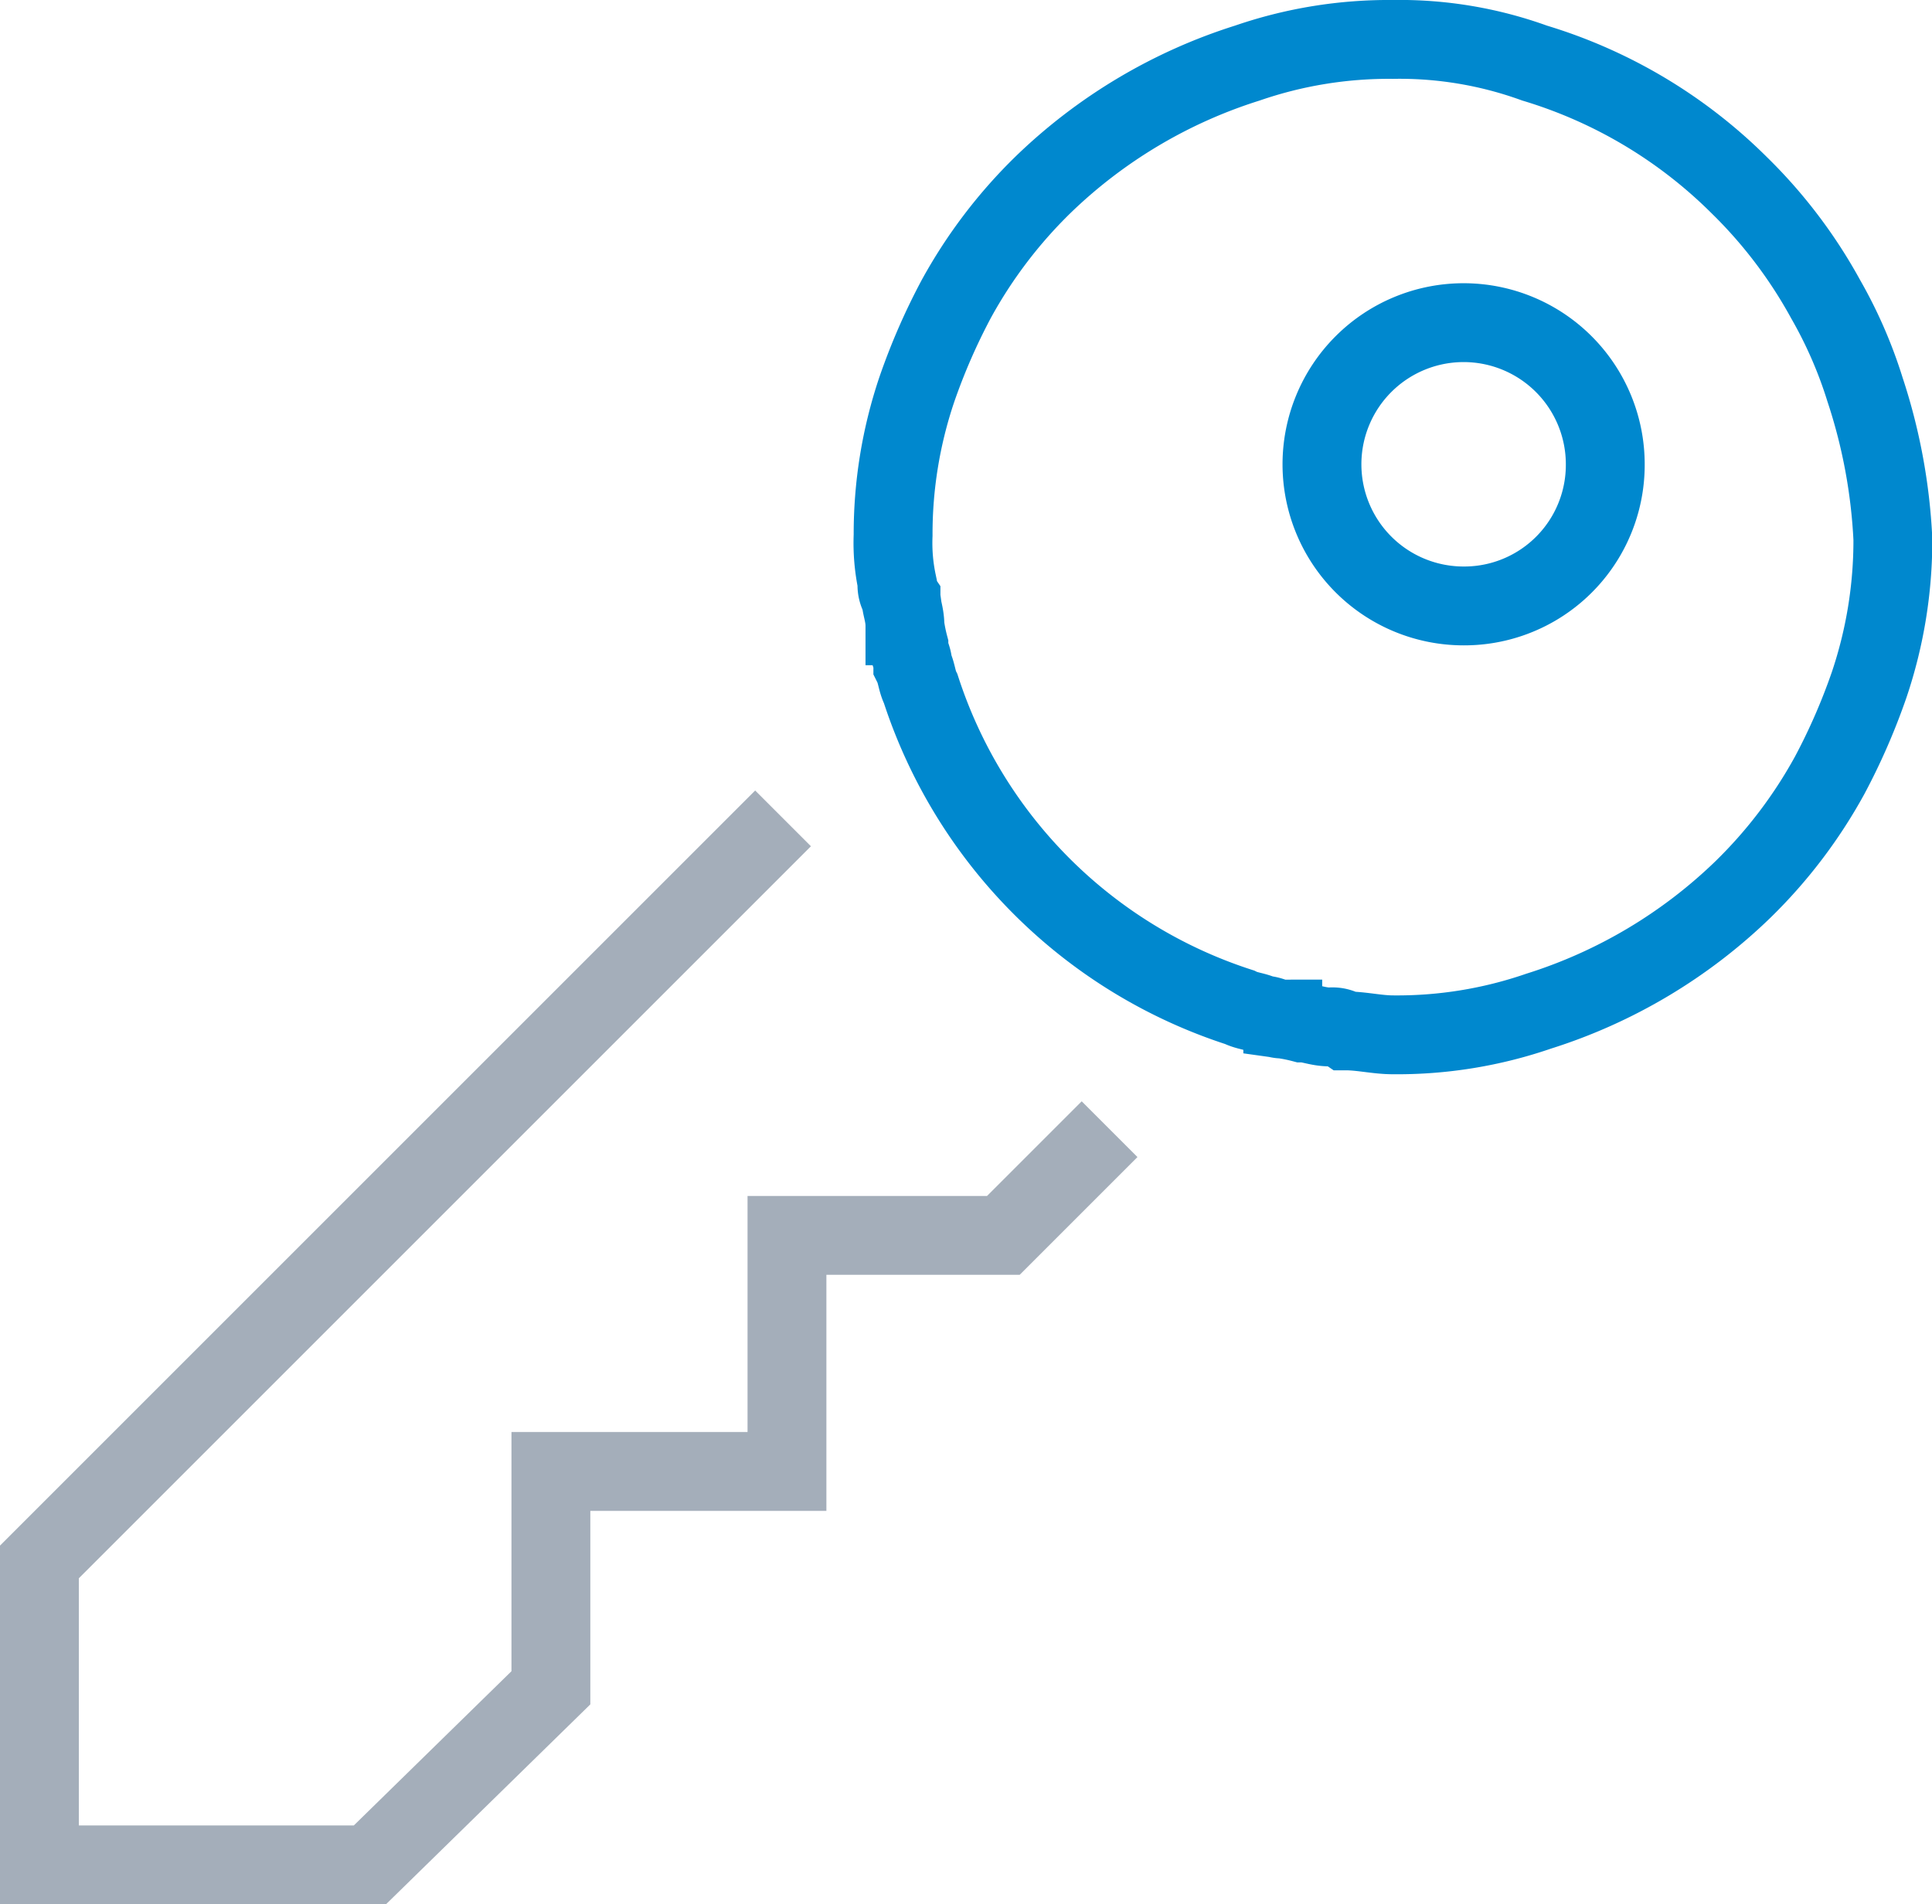
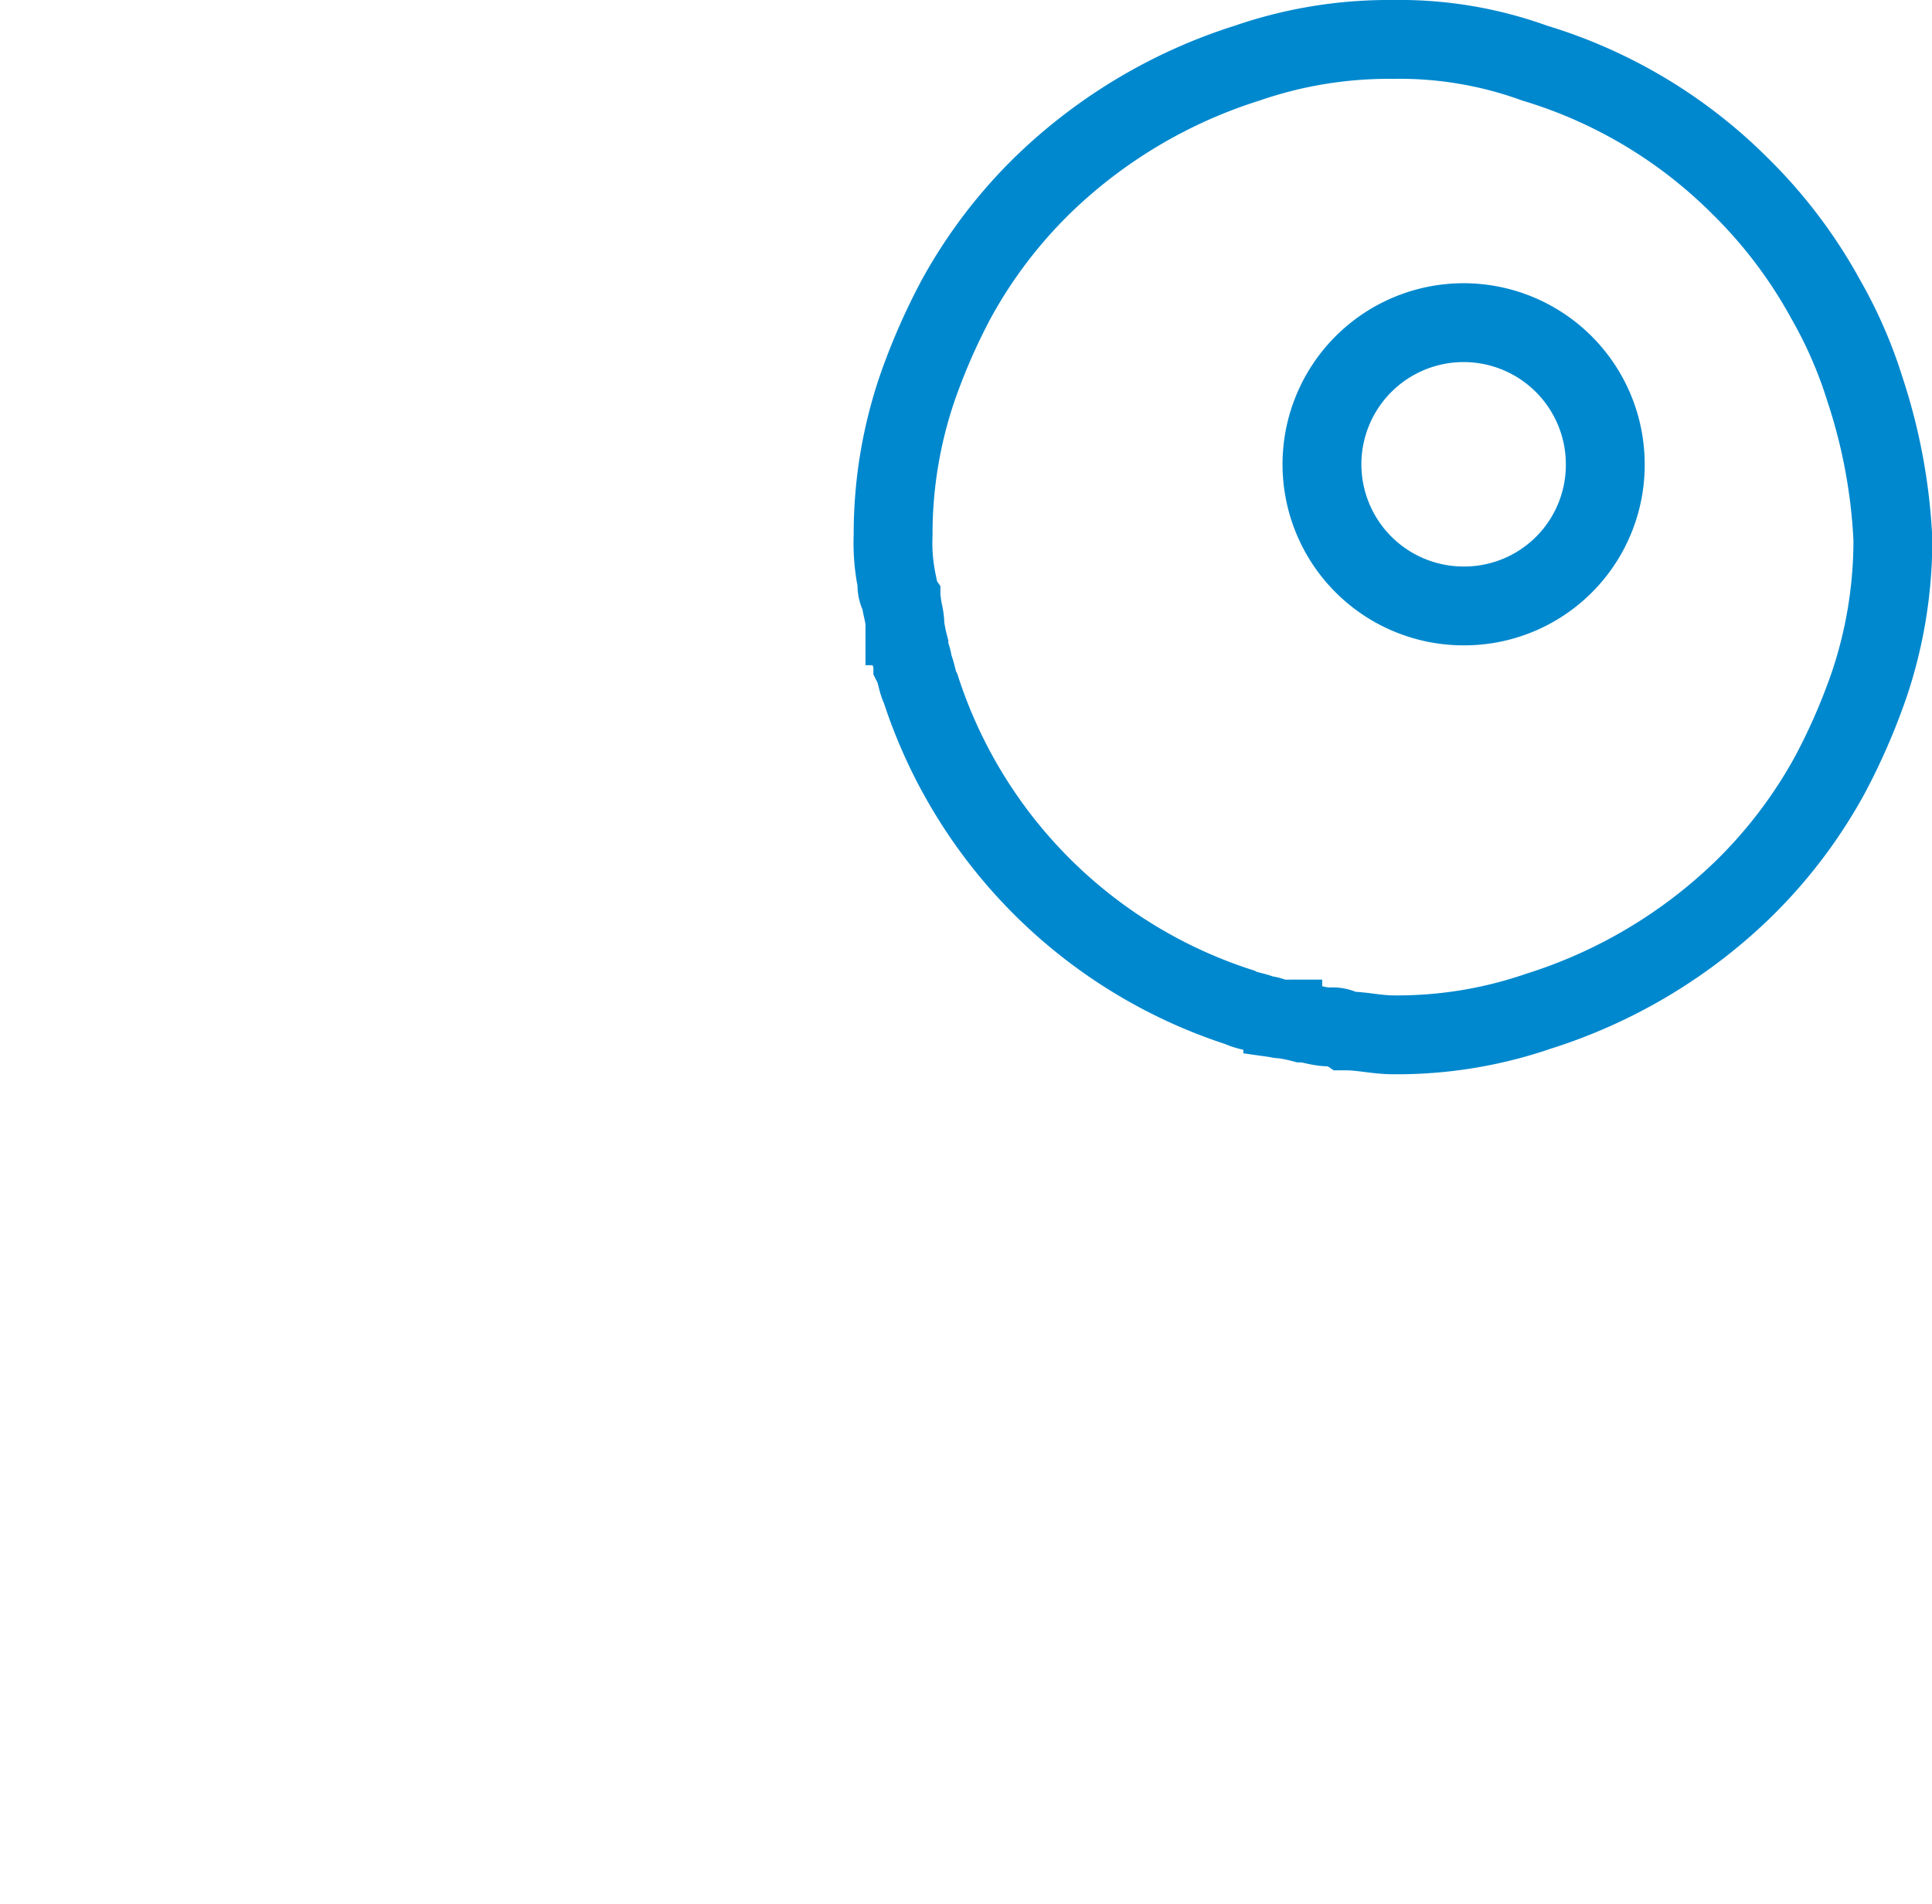
<svg xmlns="http://www.w3.org/2000/svg" width="73.5" height="72.452" viewBox="0 0 73.5 72.452">
  <g transform="translate(0.5 0.5)">
-     <path d="M29.29,20.8,1,49.09V60.615H13.573l6.885-6.736V45.647h8.981V36.666h8.232l4.041-4.041" transform="translate(0 9.837)" fill="none" stroke="#a4aeba" stroke-miterlimit="10" stroke-width="3" />
    <path d="M59.671,14.322a17.152,17.152,0,0,0-1.5-3.443,18.47,18.47,0,0,0-3.293-4.341A18.665,18.665,0,0,0,47.1,1.9,15.064,15.064,0,0,0,41.71,1a16.531,16.531,0,0,0-5.538.9,19.652,19.652,0,0,0-7.783,4.64,18.47,18.47,0,0,0-3.293,4.341,23.882,23.882,0,0,0-1.5,3.443,17.177,17.177,0,0,0-.9,5.538,7.287,7.287,0,0,0,.15,1.8.9.9,0,0,0,.15.6c0,.3.15.6.15,1.048a6.483,6.483,0,0,0,.15.748c0,.3.15.449.15.748.15.3.15.6.3.9h0A18.838,18.838,0,0,0,35.872,37.822h0c.3.15.6.15.9.3.3,0,.449.15.748.15a6.483,6.483,0,0,1,.748.15c.3,0,.6.15,1.048.15a.9.9,0,0,1,.6.15c.6,0,1.2.15,1.8.15a16.531,16.531,0,0,0,5.538-.9,19.652,19.652,0,0,0,7.783-4.64,18.47,18.47,0,0,0,3.293-4.341,23.882,23.882,0,0,0,1.5-3.443,17.177,17.177,0,0,0,.9-5.538A21.373,21.373,0,0,0,59.671,14.322ZM44.4,22.554a5.389,5.389,0,1,1,5.389-5.389A5.366,5.366,0,0,1,44.4,22.554Z" transform="translate(10.781)" fill="none" stroke="#0088ce" stroke-miterlimit="10" stroke-width="3" />
  </g>
</svg>